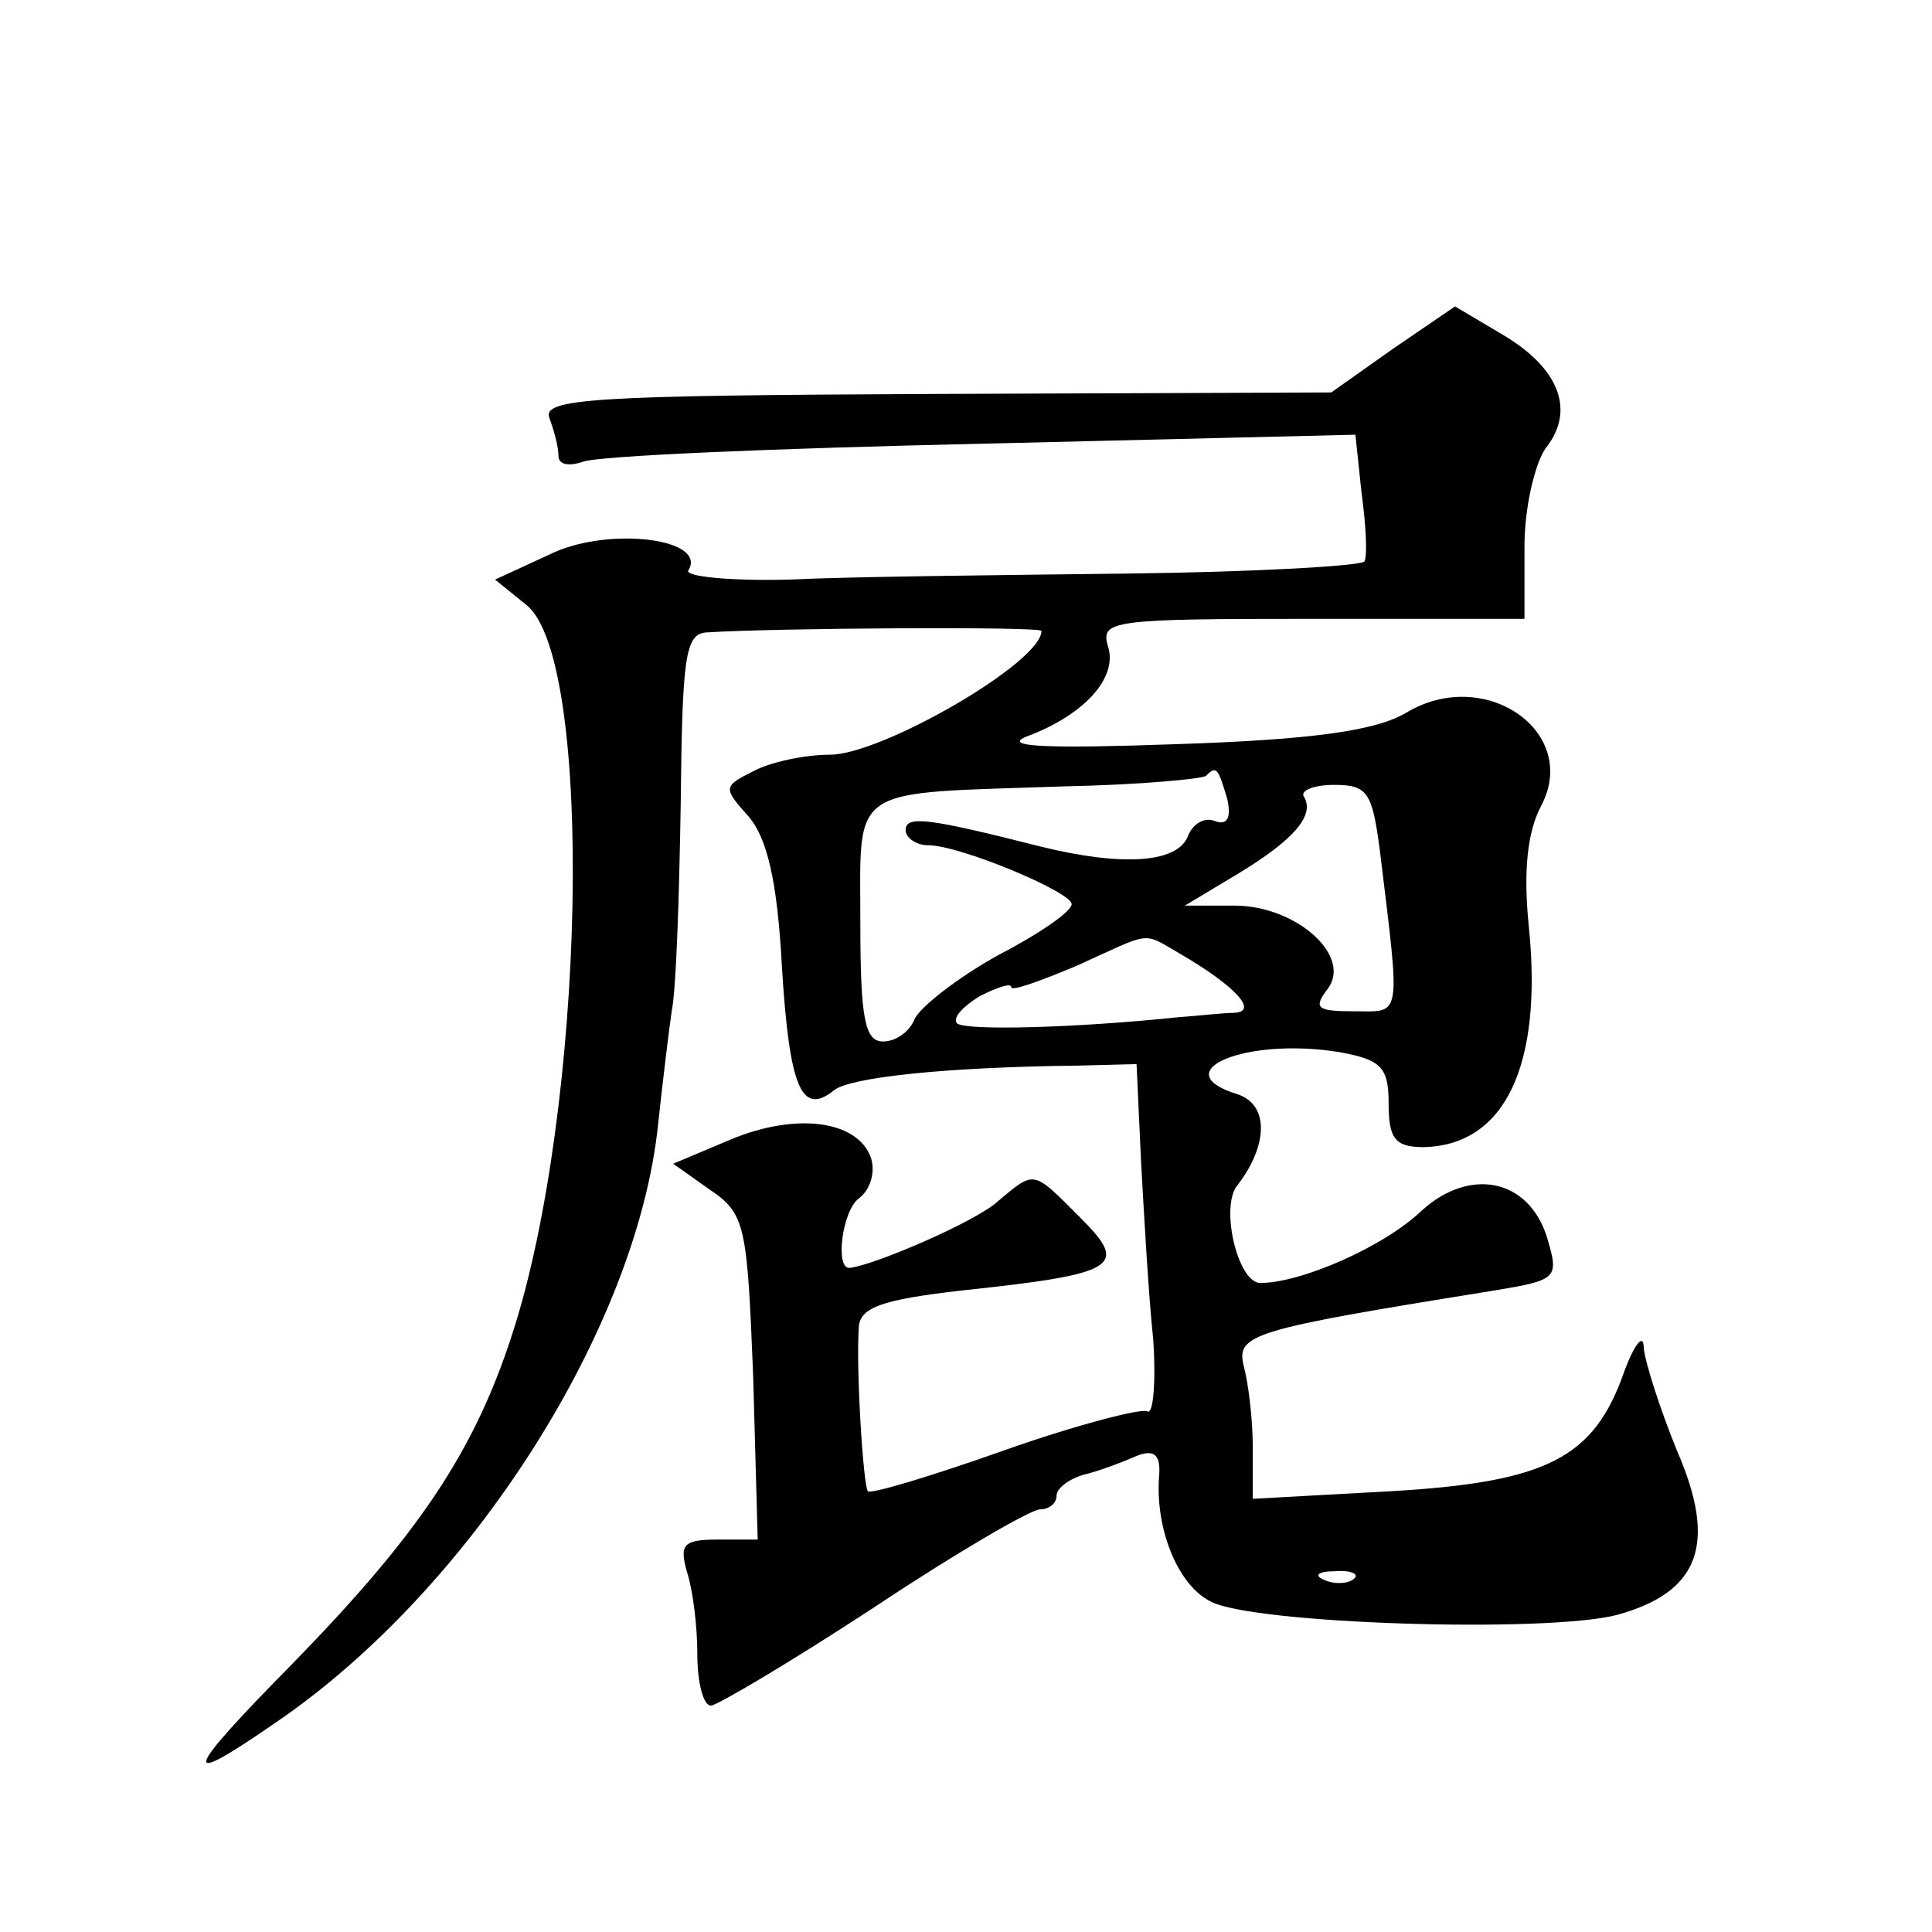
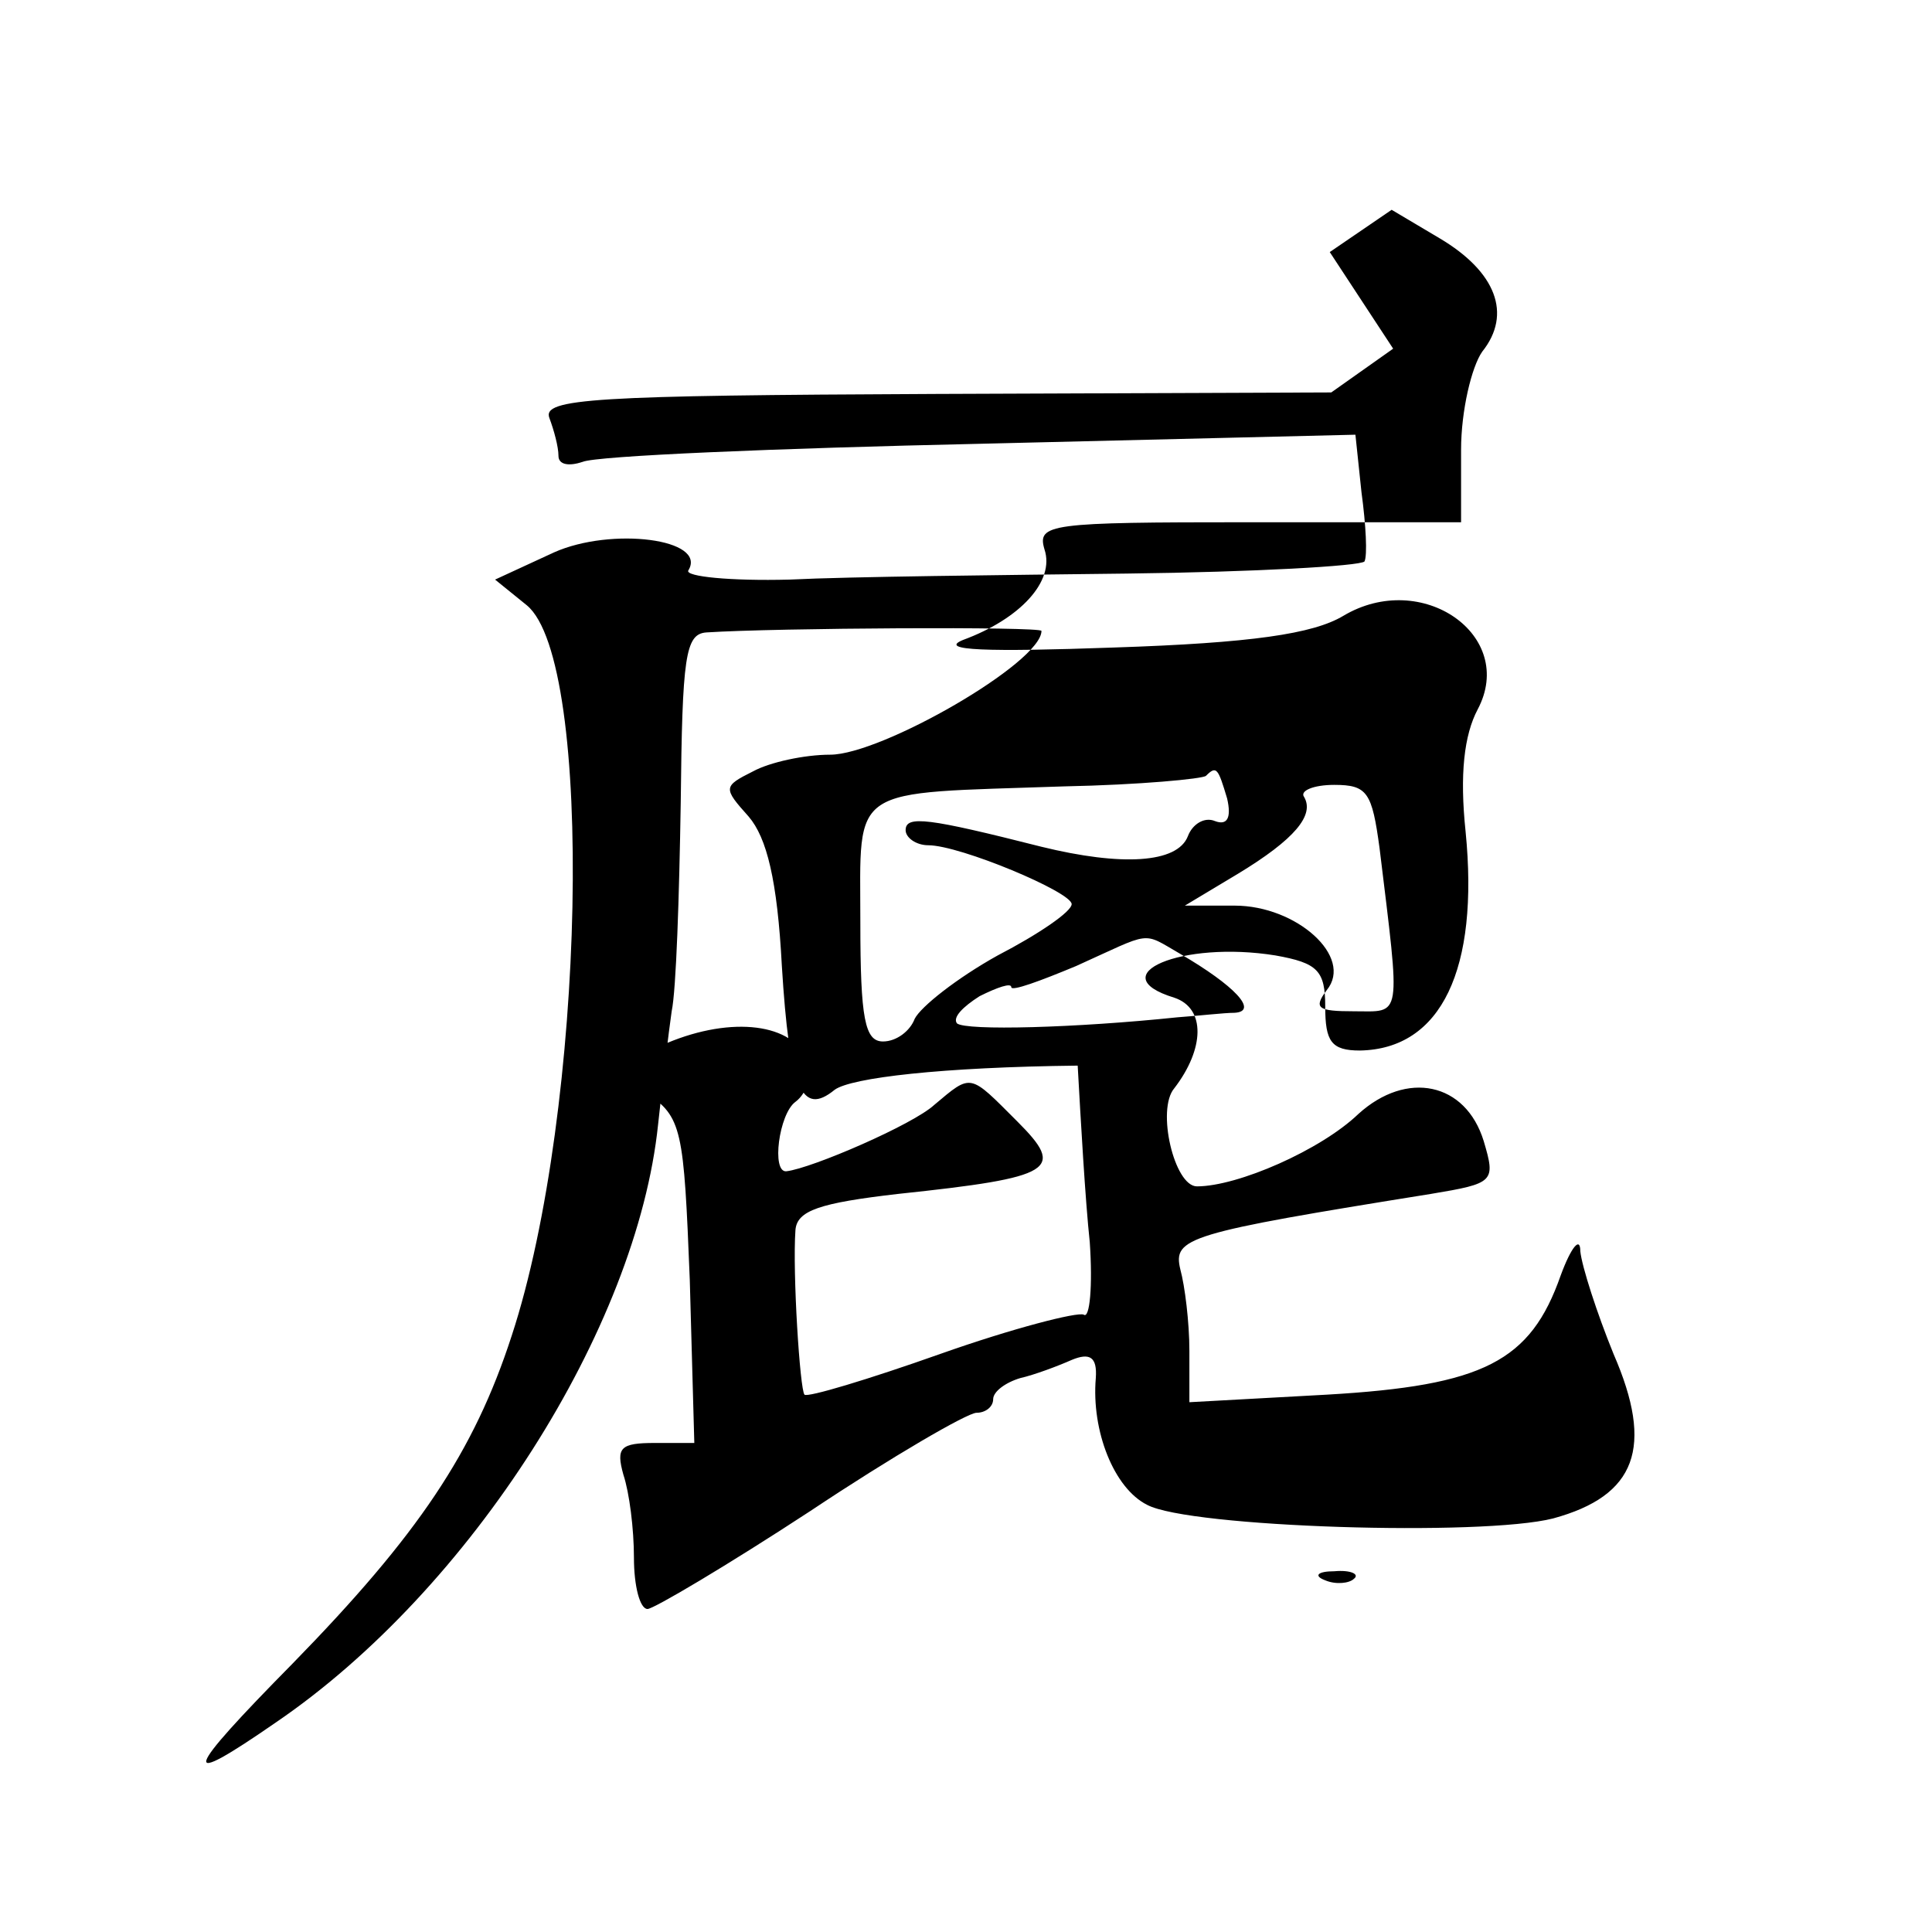
<svg xmlns="http://www.w3.org/2000/svg" version="1.0" width="128pt" height="128pt" viewBox="0 0 128 128" preserveAspectRatio="xMidYMid meet">
  <g transform="translate(0,128) scale(0.1,-0.1)" fill="#0" stroke="none">
-     <path d="M923 1049 l-41 -29 -262 -1 c-227 -1 -261 -3 -256 -16 3 -8 6 -19 6 -25 0 -6 7 -7 16 -4 9 4 128 9 264 12 l248 6 4 -38 c3 -22 4 -42 2 -46 -3 -3 -73 -7 -157 -8 -83 -1 -184 -2 -224 -4 -39 -1 -69 2 -67 6 13 21 -51 29 -89 12 l-39 -18 21 -17 c45 -37 39 -335 -10 -484 -25 -77 -62 -132 -145 -217 -73 -74 -76 -84 -11 -39 129 88 239 261 253 396 3 28 7 61 9 75 3 14 5 76 6 138 1 97 3 112 17 113 46 3 222 4 222 1 0 -21 -106 -82 -140 -82 -17 0 -40 -5 -51 -11 -20 -10 -20 -11 -3 -30 12 -14 19 -42 22 -99 5 -81 13 -100 35 -82 11 8 71 15 161 16 l39 1 3 -65 c2 -36 5 -89 8 -117 2 -29 0 -51 -4 -48 -4 2 -47 -9 -95 -26 -48 -17 -88 -29 -90 -27 -3 3 -8 81 -6 109 1 13 16 18 68 24 104 11 111 16 79 48 -32 32 -30 32 -55 11 -14 -13 -81 -42 -98 -44 -10 -1 -5 38 6 46 8 6 11 18 8 27 -9 25 -50 30 -93 12 l-38 -16 24 -17 c24 -16 25 -24 29 -124 l3 -108 -26 0 c-23 0 -26 -3 -21 -21 4 -12 7 -36 7 -55 0 -19 4 -34 9 -34 4 0 53 29 108 65 54 36 104 65 110 65 6 0 11 4 11 9 0 5 8 11 18 14 9 2 25 8 34 12 12 5 17 2 16 -12 -3 -35 12 -73 34 -84 28 -15 222 -21 269 -9 55 15 67 47 40 109 -11 27 -21 58 -22 68 0 10 -6 3 -13 -16 -20 -57 -51 -73 -155 -79 l-91 -5 0 34 c0 19 -3 43 -6 54 -5 21 4 24 166 50 42 7 43 8 35 35 -12 39 -51 47 -83 18 -25 -24 -80 -48 -107 -48 -15 0 -27 51 -15 65 20 26 21 53 0 60 -49 15 5 38 67 28 28 -5 33 -10 33 -34 0 -23 4 -29 23 -29 54 1 79 54 70 145 -4 38 -1 64 8 81 26 49 -37 93 -89 62 -20 -12 -61 -18 -152 -21 -84 -3 -117 -2 -100 5 38 14 61 39 54 60 -5 17 3 18 135 18 l141 0 0 48 c0 26 7 55 14 65 20 25 9 53 -28 75 l-32 19 -41 -28z m-110 -298 c3 -13 0 -18 -8 -15 -7 3 -15 -2 -18 -10 -7 -18 -44 -20 -97 -7 -75 19 -90 21 -90 11 0 -5 7 -10 15 -10 21 0 95 -31 95 -39 0 -5 -22 -20 -49 -34 -27 -15 -51 -34 -55 -42 -3 -8 -12 -15 -21 -15 -12 0 -15 15 -15 79 0 92 -9 85 135 90 50 1 92 5 94 7 7 7 8 5 14 -15z m101 -33 c14 -115 15 -108 -17 -108 -24 0 -27 2 -18 14 18 22 -20 56 -61 56 l-33 0 35 21 c38 23 51 39 44 51 -3 4 6 8 20 8 22 0 25 -5 30 -42z m-132 -70 c36 -21 52 -38 36 -39 -7 0 -24 -2 -38 -3 -67 -7 -140 -9 -146 -4 -3 4 4 11 15 18 12 6 21 9 21 6 0 -3 19 4 43 14 51 23 43 23 69 8z m115 -414 c-3 -3 -12 -4 -19 -1 -8 3 -5 6 6 6 11 1 17 -2 13 -5z" />
+     <path d="M923 1049 l-41 -29 -262 -1 c-227 -1 -261 -3 -256 -16 3 -8 6 -19 6 -25 0 -6 7 -7 16 -4 9 4 128 9 264 12 l248 6 4 -38 c3 -22 4 -42 2 -46 -3 -3 -73 -7 -157 -8 -83 -1 -184 -2 -224 -4 -39 -1 -69 2 -67 6 13 21 -51 29 -89 12 l-39 -18 21 -17 c45 -37 39 -335 -10 -484 -25 -77 -62 -132 -145 -217 -73 -74 -76 -84 -11 -39 129 88 239 261 253 396 3 28 7 61 9 75 3 14 5 76 6 138 1 97 3 112 17 113 46 3 222 4 222 1 0 -21 -106 -82 -140 -82 -17 0 -40 -5 -51 -11 -20 -10 -20 -11 -3 -30 12 -14 19 -42 22 -99 5 -81 13 -100 35 -82 11 8 71 15 161 16 c2 -36 5 -89 8 -117 2 -29 0 -51 -4 -48 -4 2 -47 -9 -95 -26 -48 -17 -88 -29 -90 -27 -3 3 -8 81 -6 109 1 13 16 18 68 24 104 11 111 16 79 48 -32 32 -30 32 -55 11 -14 -13 -81 -42 -98 -44 -10 -1 -5 38 6 46 8 6 11 18 8 27 -9 25 -50 30 -93 12 l-38 -16 24 -17 c24 -16 25 -24 29 -124 l3 -108 -26 0 c-23 0 -26 -3 -21 -21 4 -12 7 -36 7 -55 0 -19 4 -34 9 -34 4 0 53 29 108 65 54 36 104 65 110 65 6 0 11 4 11 9 0 5 8 11 18 14 9 2 25 8 34 12 12 5 17 2 16 -12 -3 -35 12 -73 34 -84 28 -15 222 -21 269 -9 55 15 67 47 40 109 -11 27 -21 58 -22 68 0 10 -6 3 -13 -16 -20 -57 -51 -73 -155 -79 l-91 -5 0 34 c0 19 -3 43 -6 54 -5 21 4 24 166 50 42 7 43 8 35 35 -12 39 -51 47 -83 18 -25 -24 -80 -48 -107 -48 -15 0 -27 51 -15 65 20 26 21 53 0 60 -49 15 5 38 67 28 28 -5 33 -10 33 -34 0 -23 4 -29 23 -29 54 1 79 54 70 145 -4 38 -1 64 8 81 26 49 -37 93 -89 62 -20 -12 -61 -18 -152 -21 -84 -3 -117 -2 -100 5 38 14 61 39 54 60 -5 17 3 18 135 18 l141 0 0 48 c0 26 7 55 14 65 20 25 9 53 -28 75 l-32 19 -41 -28z m-110 -298 c3 -13 0 -18 -8 -15 -7 3 -15 -2 -18 -10 -7 -18 -44 -20 -97 -7 -75 19 -90 21 -90 11 0 -5 7 -10 15 -10 21 0 95 -31 95 -39 0 -5 -22 -20 -49 -34 -27 -15 -51 -34 -55 -42 -3 -8 -12 -15 -21 -15 -12 0 -15 15 -15 79 0 92 -9 85 135 90 50 1 92 5 94 7 7 7 8 5 14 -15z m101 -33 c14 -115 15 -108 -17 -108 -24 0 -27 2 -18 14 18 22 -20 56 -61 56 l-33 0 35 21 c38 23 51 39 44 51 -3 4 6 8 20 8 22 0 25 -5 30 -42z m-132 -70 c36 -21 52 -38 36 -39 -7 0 -24 -2 -38 -3 -67 -7 -140 -9 -146 -4 -3 4 4 11 15 18 12 6 21 9 21 6 0 -3 19 4 43 14 51 23 43 23 69 8z m115 -414 c-3 -3 -12 -4 -19 -1 -8 3 -5 6 6 6 11 1 17 -2 13 -5z" />
  </g>
</svg>